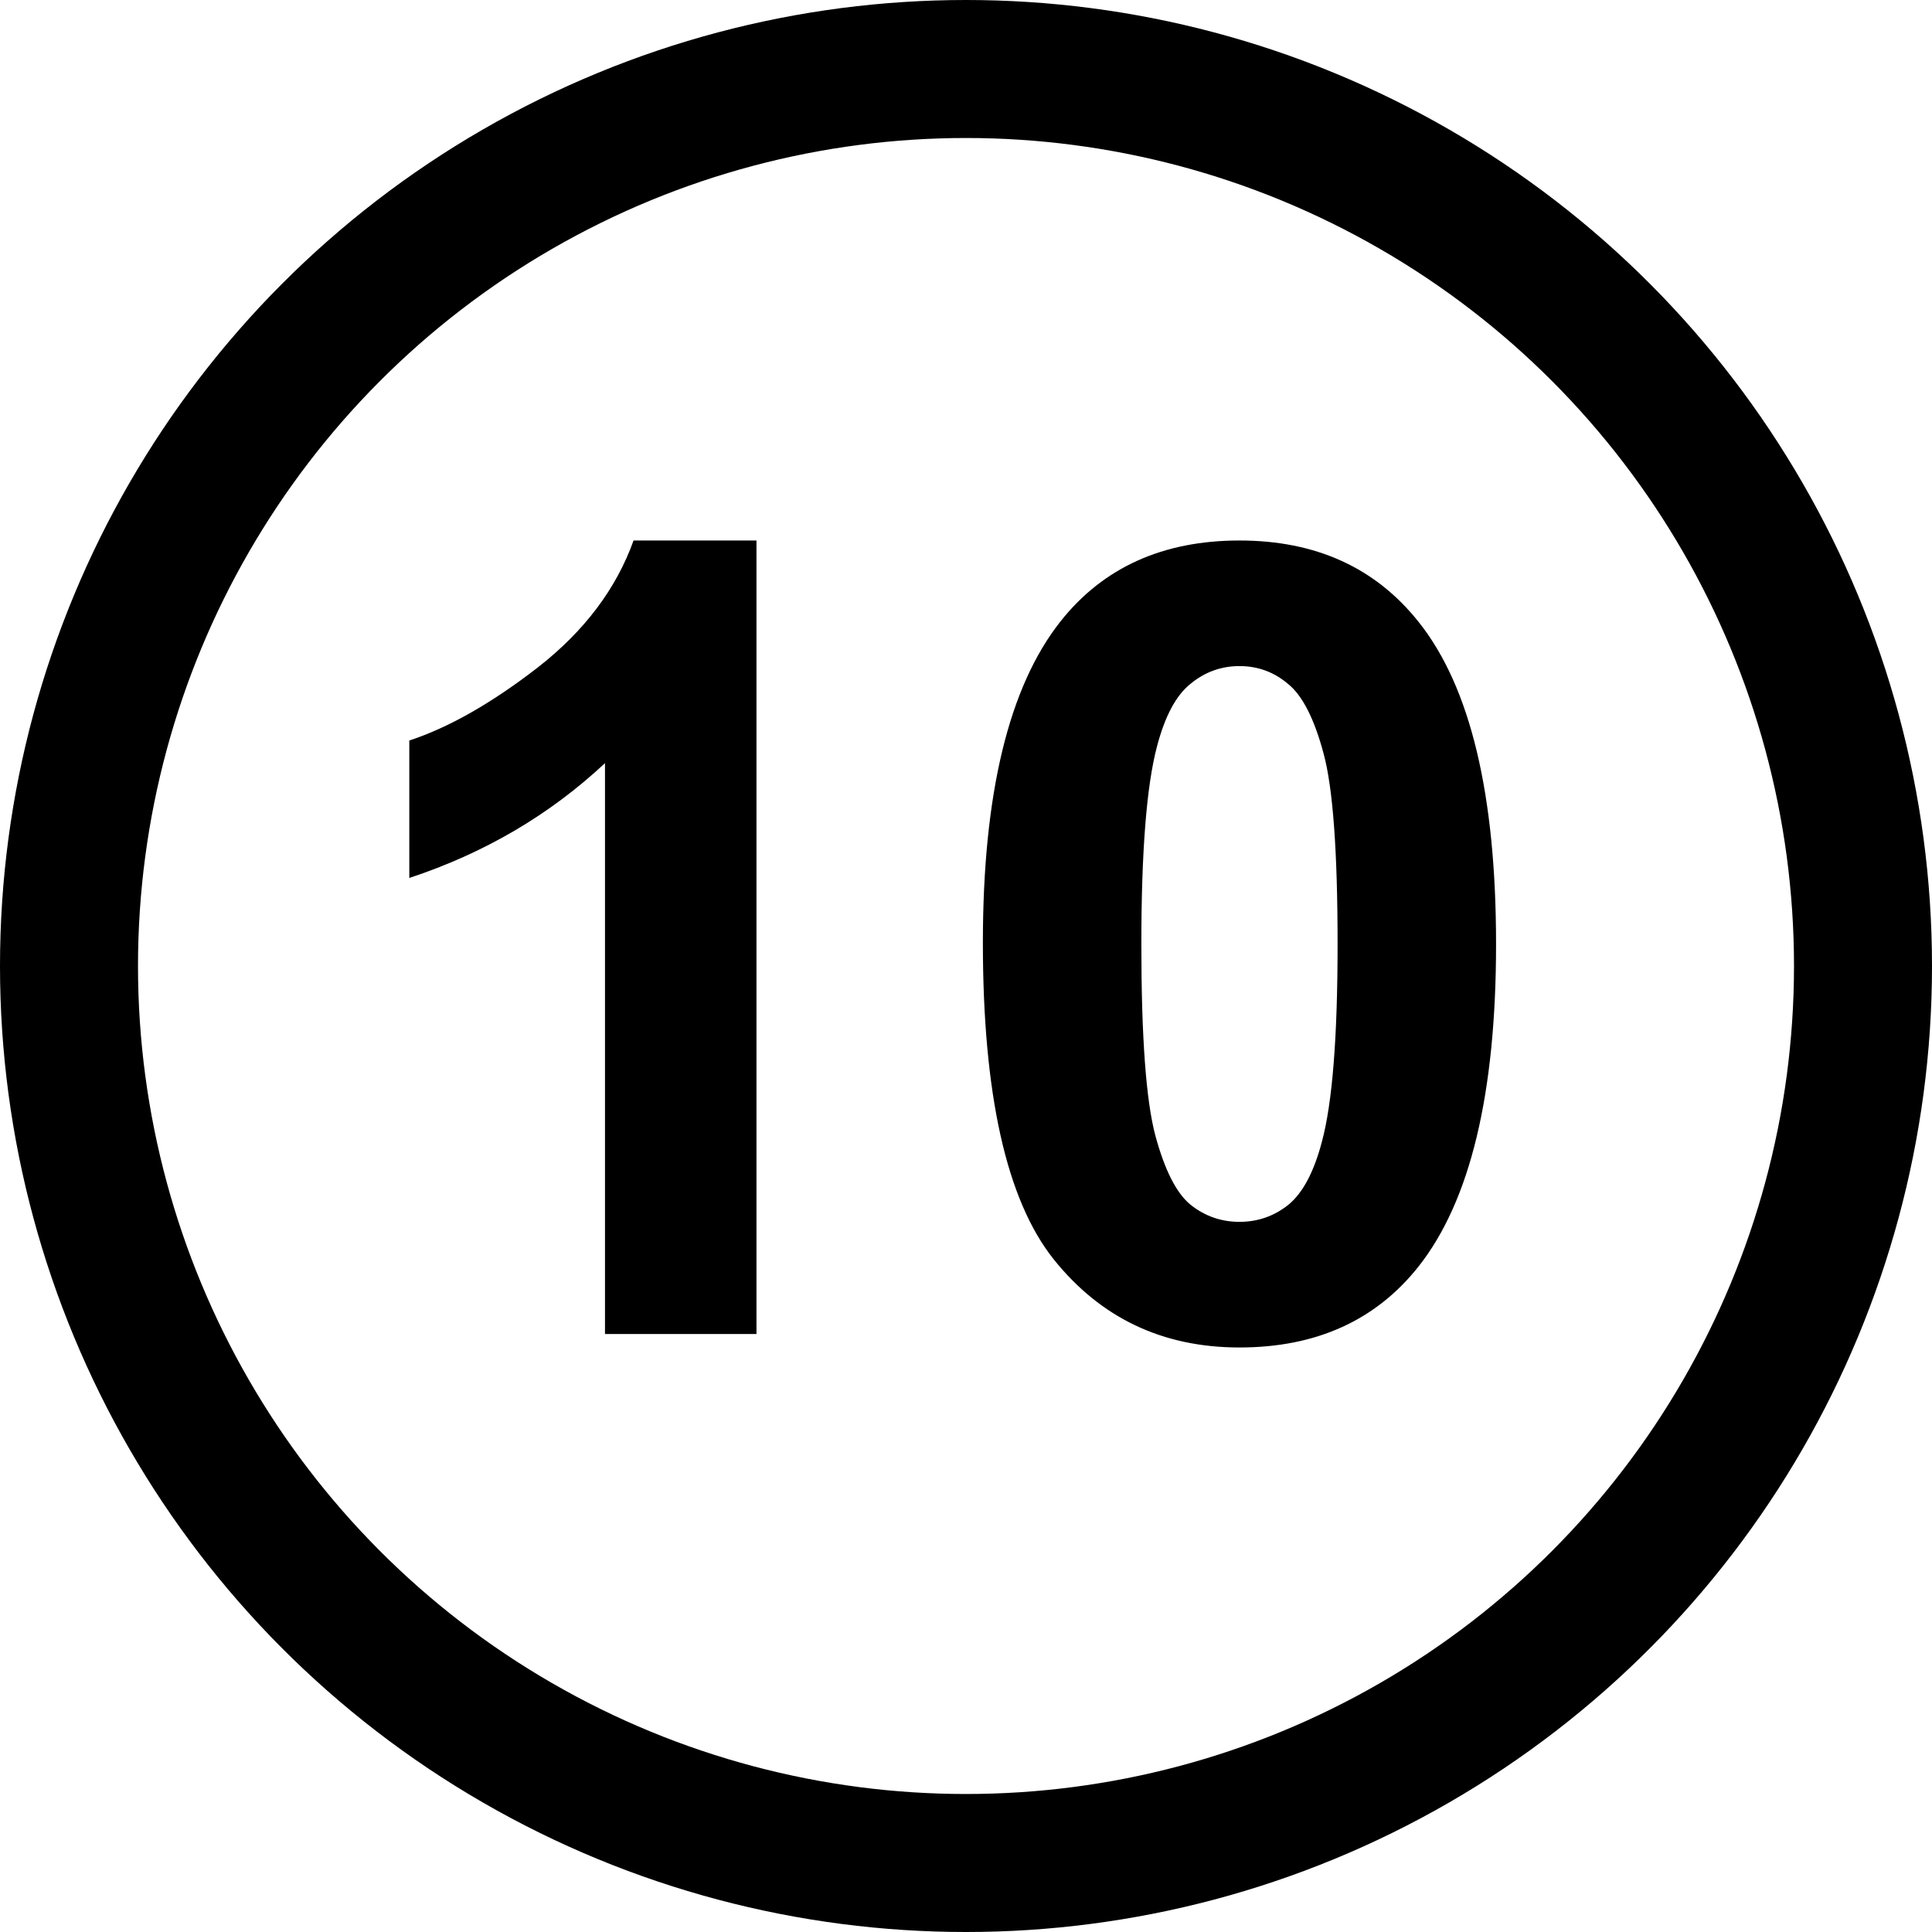
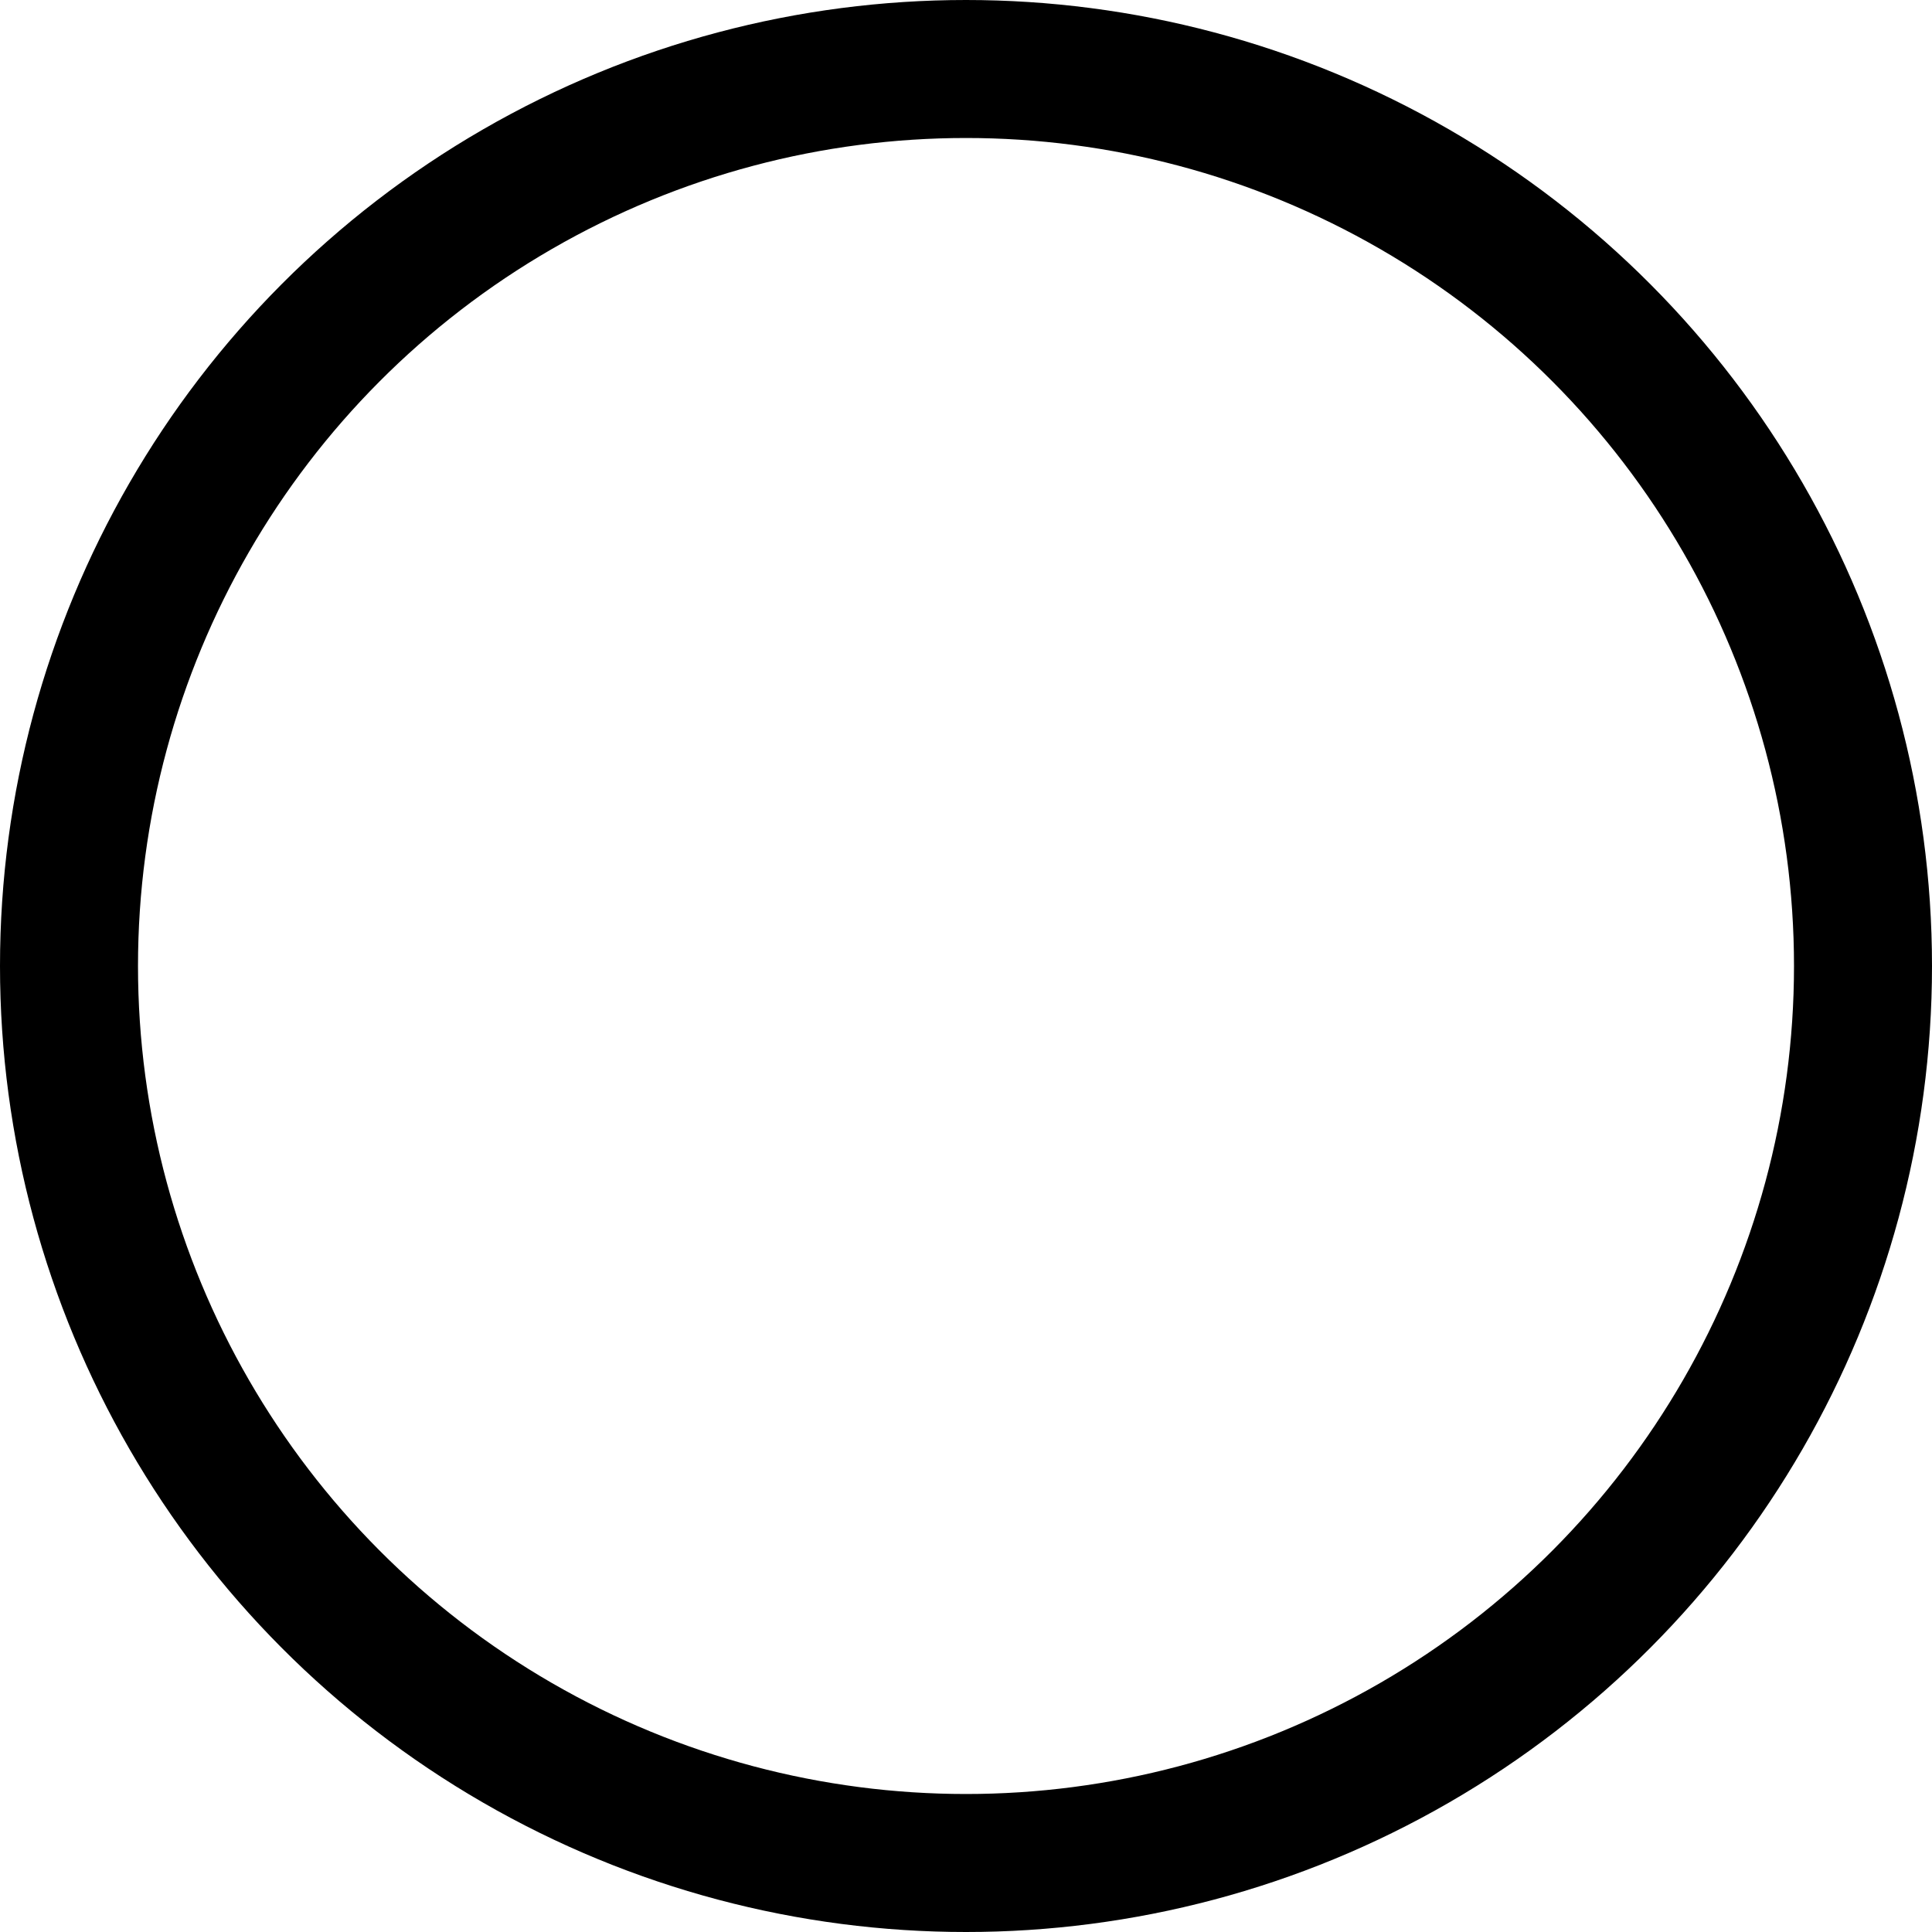
<svg xmlns="http://www.w3.org/2000/svg" width="42" height="42" viewBox="0 0 42 42" fill="none">
  <circle cx="21" cy="21" r="19.5" stroke="black" stroke-width="3" />
-   <path d="M16.445 29H13.152V16.59C11.949 17.715 10.531 18.547 8.898 19.086V16.098C9.758 15.816 10.691 15.285 11.699 14.504C12.707 13.715 13.398 12.797 13.773 11.75H16.445V29ZM26.945 11.75C28.609 11.75 29.91 12.344 30.848 13.531C31.965 14.938 32.523 17.27 32.523 20.527C32.523 23.777 31.961 26.113 30.836 27.535C29.906 28.707 28.609 29.293 26.945 29.293C25.273 29.293 23.926 28.652 22.902 27.371C21.879 26.082 21.367 23.789 21.367 20.492C21.367 17.258 21.93 14.93 23.055 13.508C23.984 12.336 25.281 11.75 26.945 11.75ZM26.945 14.48C26.547 14.48 26.191 14.609 25.879 14.867C25.566 15.117 25.324 15.57 25.152 16.227C24.926 17.078 24.812 18.512 24.812 20.527C24.812 22.543 24.914 23.93 25.117 24.688C25.32 25.438 25.574 25.938 25.879 26.188C26.191 26.438 26.547 26.562 26.945 26.562C27.344 26.562 27.699 26.438 28.012 26.188C28.324 25.93 28.566 25.473 28.738 24.816C28.965 23.973 29.078 22.543 29.078 20.527C29.078 18.512 28.977 17.129 28.773 16.379C28.57 15.621 28.312 15.117 28 14.867C27.695 14.609 27.344 14.48 26.945 14.48Z" fill="black" />
</svg>